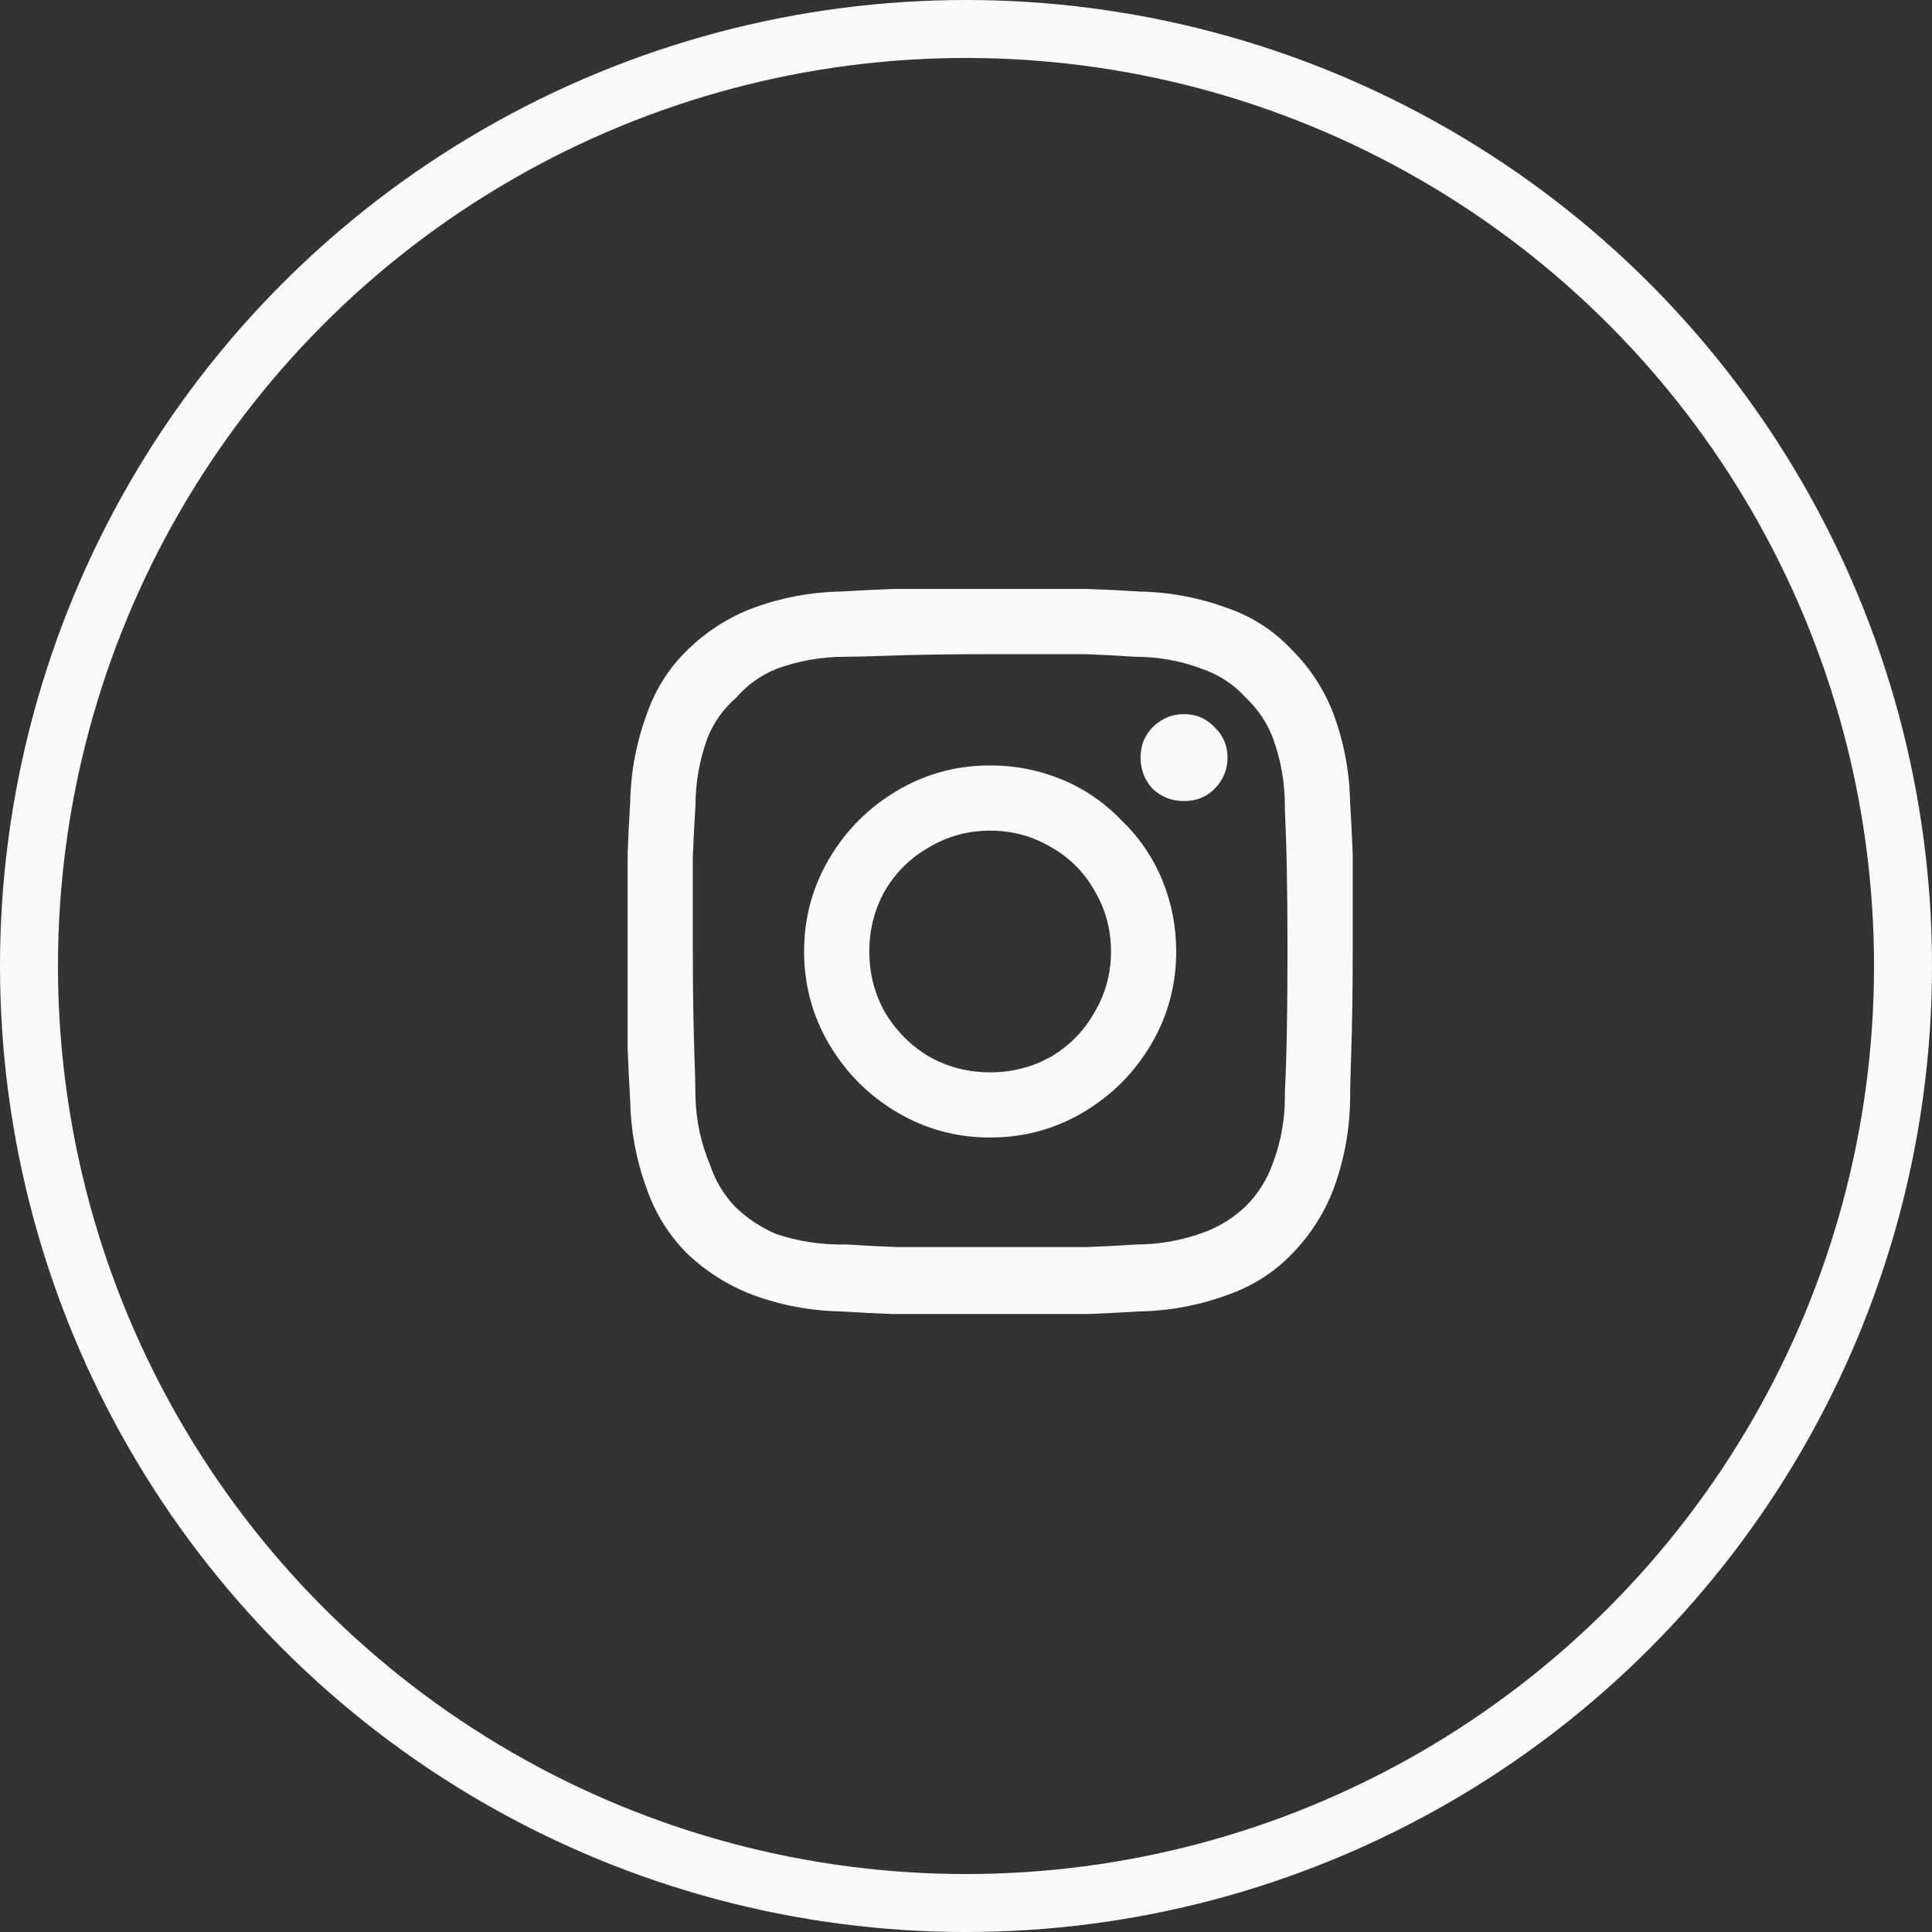
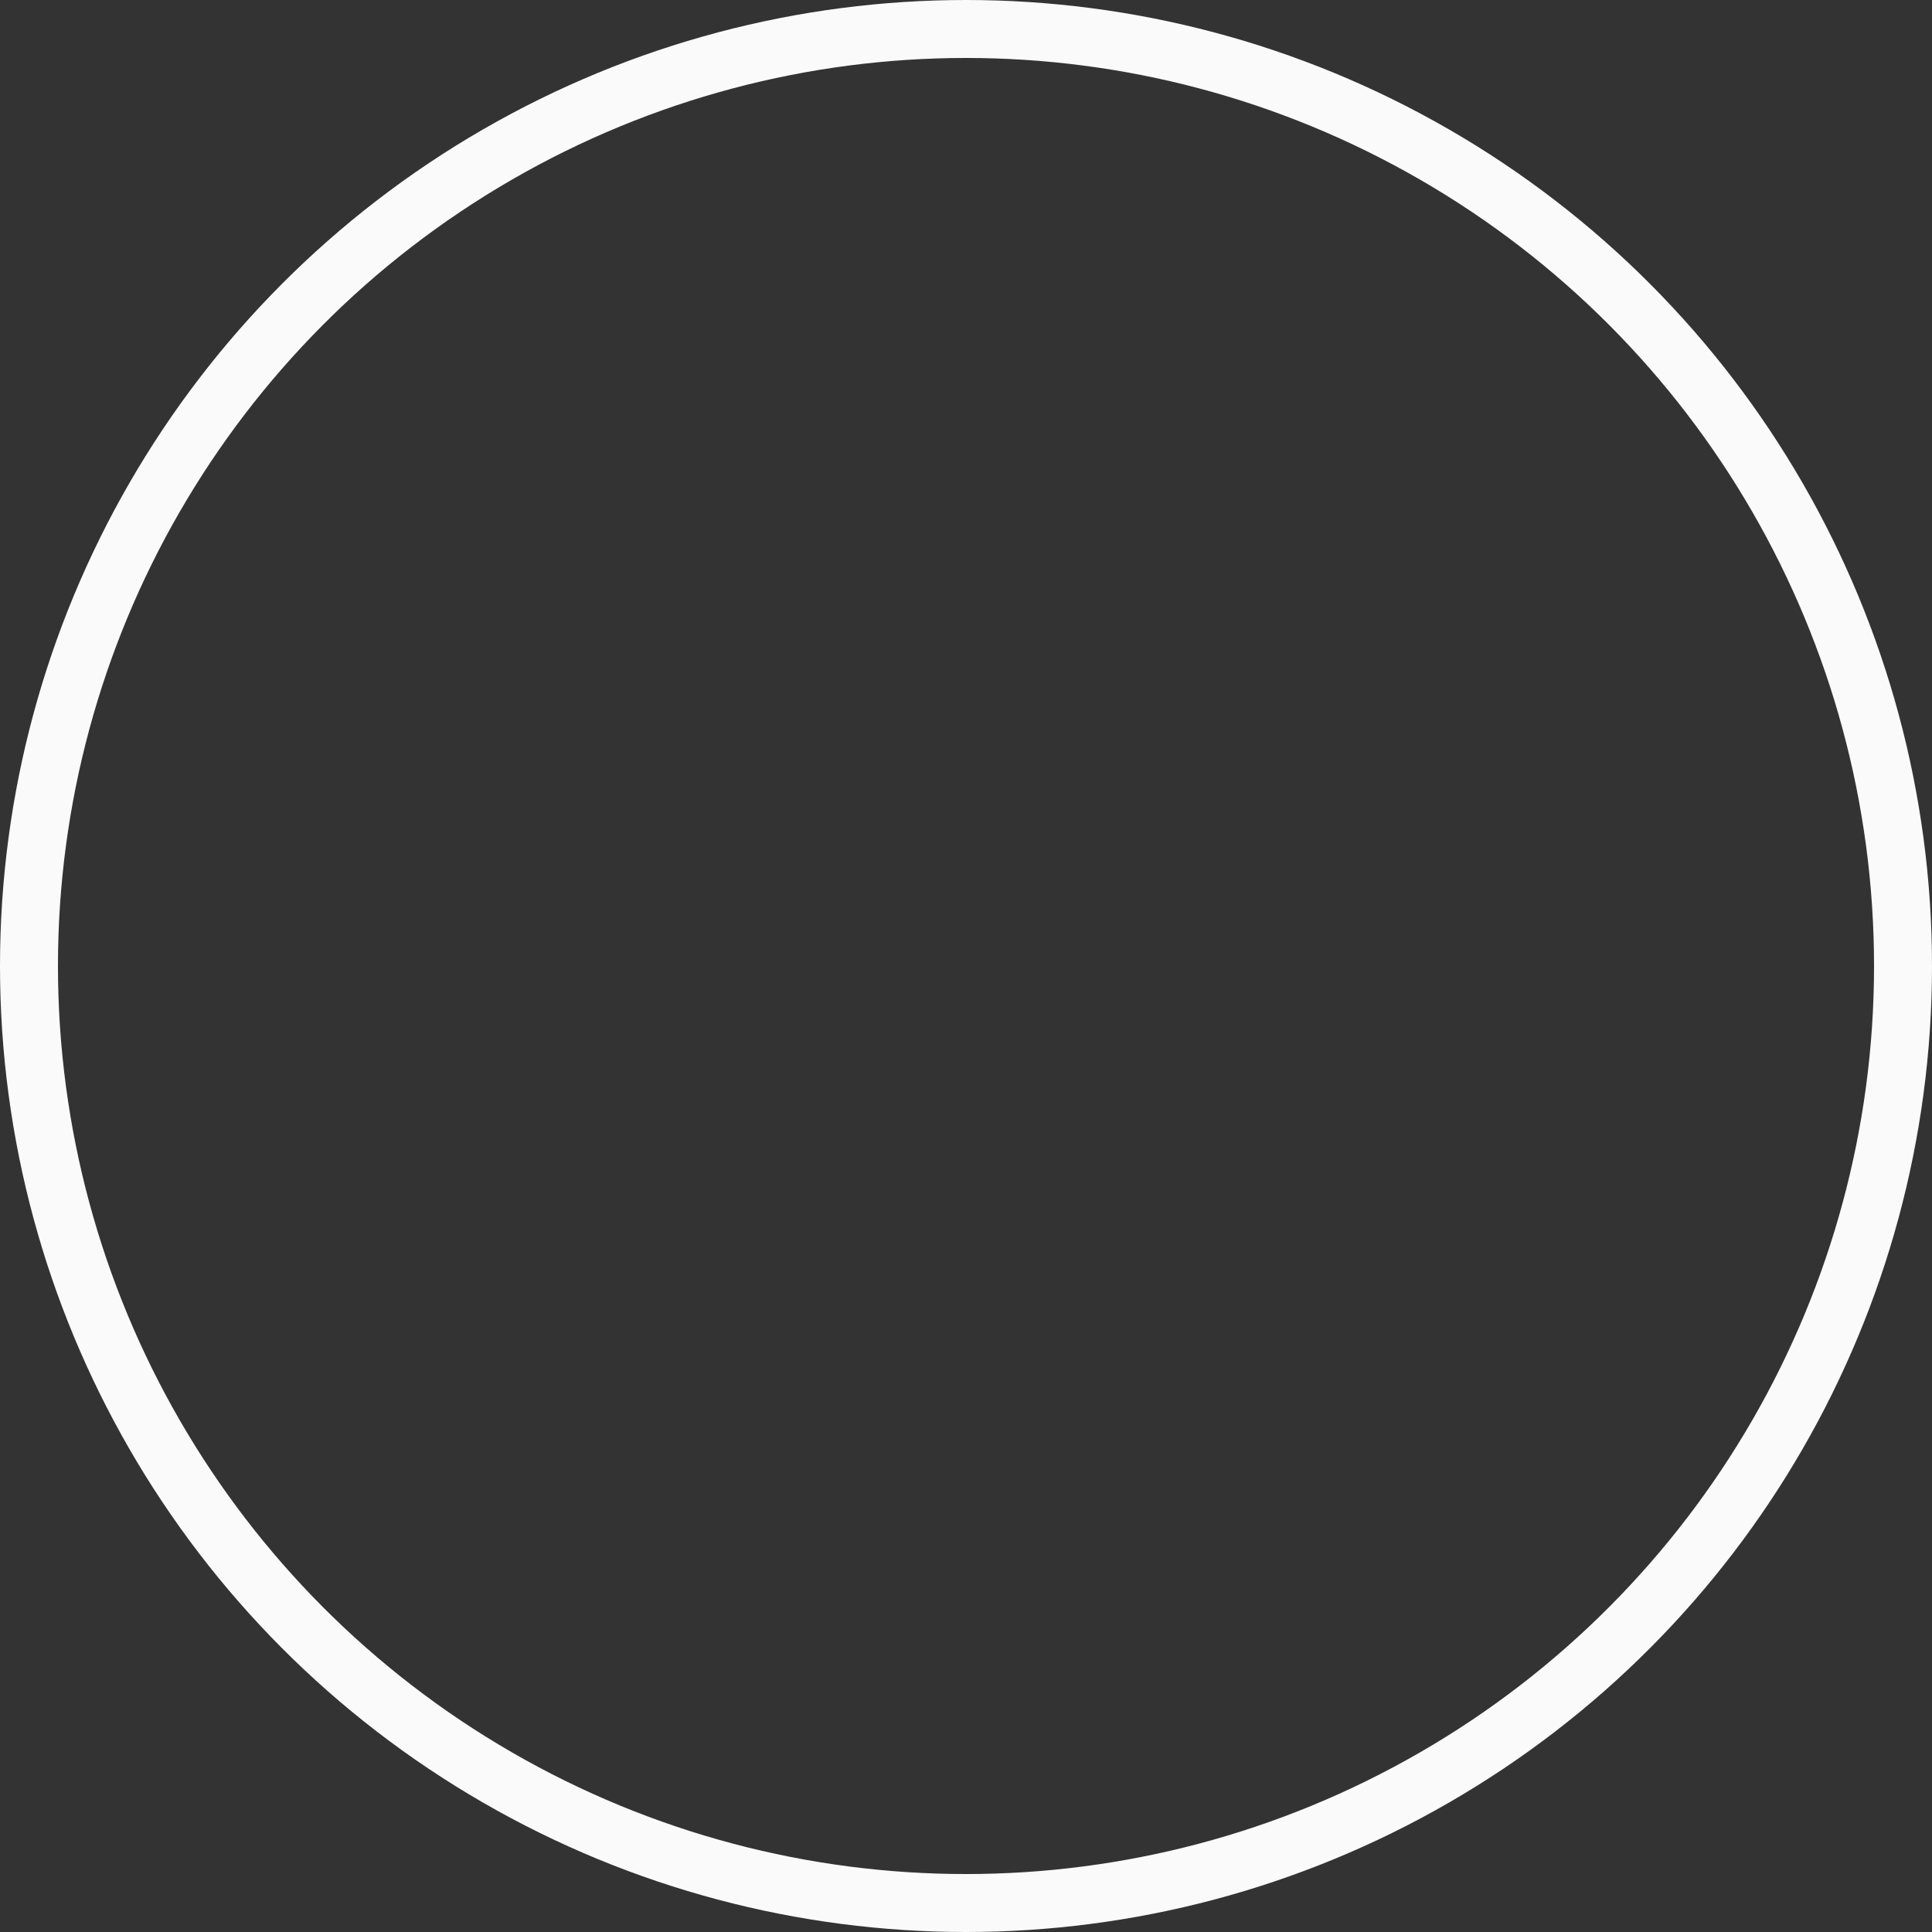
<svg xmlns="http://www.w3.org/2000/svg" width="50" height="50" viewBox="0 0 50 50" fill="none">
  <rect x="0" y="0" width="50" height="50" fill="#333333" stroke="none" />
  <circle cx="25" cy="25" r="24.25" stroke="#FAFAFA" stroke-width="1.5" />
-   <path d="M30.643 18.482C30.328 18.482 30.058 18.594 29.833 18.819C29.623 19.029 29.518 19.292 29.518 19.607C29.518 19.922 29.623 20.192 29.833 20.417C30.058 20.627 30.328 20.732 30.643 20.732C30.958 20.732 31.22 20.627 31.43 20.417C31.655 20.192 31.768 19.922 31.768 19.607C31.768 19.292 31.655 19.029 31.43 18.819C31.22 18.594 30.958 18.482 30.643 18.482ZM34.94 20.754C34.925 19.974 34.783 19.217 34.513 18.482C34.273 17.852 33.913 17.297 33.433 16.817C32.968 16.322 32.413 15.962 31.768 15.737C31.033 15.467 30.275 15.324 29.495 15.309C29.015 15.279 28.565 15.257 28.145 15.242H23.128C22.708 15.257 22.25 15.279 21.755 15.309C20.975 15.324 20.218 15.467 19.483 15.737C18.853 15.977 18.29 16.337 17.795 16.817C17.315 17.282 16.963 17.837 16.738 18.482C16.468 19.217 16.325 19.974 16.31 20.754C16.28 21.234 16.258 21.684 16.243 22.104V27.122C16.258 27.542 16.28 27.999 16.31 28.494C16.325 29.274 16.468 30.032 16.738 30.767C16.963 31.412 17.315 31.974 17.795 32.454C18.29 32.919 18.853 33.272 19.483 33.512C20.218 33.782 20.975 33.924 21.755 33.939C22.235 33.969 22.685 33.992 23.105 34.007H28.145C28.565 33.992 29.015 33.969 29.495 33.939C30.275 33.924 31.033 33.782 31.768 33.512C32.413 33.287 32.968 32.934 33.433 32.454C33.913 31.959 34.273 31.397 34.513 30.767C34.783 30.032 34.925 29.274 34.94 28.494C34.94 28.239 34.948 27.894 34.963 27.459C34.993 26.604 35.008 25.659 35.008 24.624V22.104C34.993 21.684 34.97 21.234 34.94 20.754ZM33.253 28.382C33.253 28.982 33.148 29.559 32.938 30.114C32.788 30.534 32.555 30.902 32.24 31.217C31.925 31.517 31.565 31.742 31.16 31.892C30.59 32.102 30.005 32.207 29.405 32.207C28.955 32.237 28.528 32.259 28.123 32.274H23.218C22.798 32.259 22.363 32.237 21.913 32.207C21.283 32.222 20.675 32.132 20.09 31.937C19.7 31.772 19.348 31.539 19.033 31.239C18.733 30.924 18.515 30.564 18.38 30.159C18.14 29.589 18.013 28.997 17.998 28.382C17.998 28.142 17.99 27.819 17.975 27.414C17.945 26.574 17.93 25.644 17.93 24.624V22.172C17.945 21.752 17.968 21.317 17.998 20.867C17.998 20.252 18.103 19.659 18.313 19.089C18.478 18.684 18.725 18.339 19.055 18.054C19.34 17.724 19.685 17.477 20.09 17.312C20.66 17.102 21.253 16.997 21.868 16.997C22.108 16.997 22.43 16.989 22.835 16.974C23.675 16.944 24.605 16.929 25.625 16.929H28.078C28.498 16.944 28.933 16.967 29.383 16.997C29.983 16.997 30.56 17.102 31.115 17.312C31.55 17.462 31.925 17.709 32.24 18.054C32.555 18.354 32.788 18.699 32.938 19.089C33.148 19.659 33.253 20.252 33.253 20.867V21.002C33.298 21.857 33.32 23.064 33.32 24.624C33.32 26.184 33.298 27.392 33.253 28.247V28.382ZM25.625 19.809C24.755 19.809 23.953 20.027 23.218 20.462C22.483 20.897 21.898 21.482 21.463 22.217C21.028 22.952 20.81 23.754 20.81 24.624C20.81 25.494 21.028 26.297 21.463 27.032C21.898 27.767 22.483 28.352 23.218 28.787C23.953 29.222 24.755 29.439 25.625 29.439C26.495 29.439 27.298 29.222 28.033 28.787C28.768 28.352 29.353 27.767 29.788 27.032C30.223 26.297 30.44 25.494 30.44 24.624C30.44 23.979 30.32 23.364 30.08 22.779C29.84 22.194 29.488 21.677 29.023 21.227C28.573 20.762 28.055 20.409 27.47 20.169C26.885 19.929 26.27 19.809 25.625 19.809ZM25.625 27.752C25.055 27.752 24.53 27.617 24.05 27.347C23.57 27.062 23.188 26.679 22.903 26.199C22.633 25.719 22.498 25.194 22.498 24.624C22.498 24.054 22.633 23.529 22.903 23.049C23.188 22.569 23.57 22.194 24.05 21.924C24.53 21.639 25.055 21.497 25.625 21.497C26.195 21.497 26.72 21.639 27.2 21.924C27.68 22.194 28.055 22.569 28.325 23.049C28.61 23.529 28.753 24.054 28.753 24.624C28.753 25.194 28.61 25.719 28.325 26.199C28.055 26.679 27.68 27.062 27.2 27.347C26.72 27.617 26.195 27.752 25.625 27.752Z" fill="#FAFAFA" />
</svg>